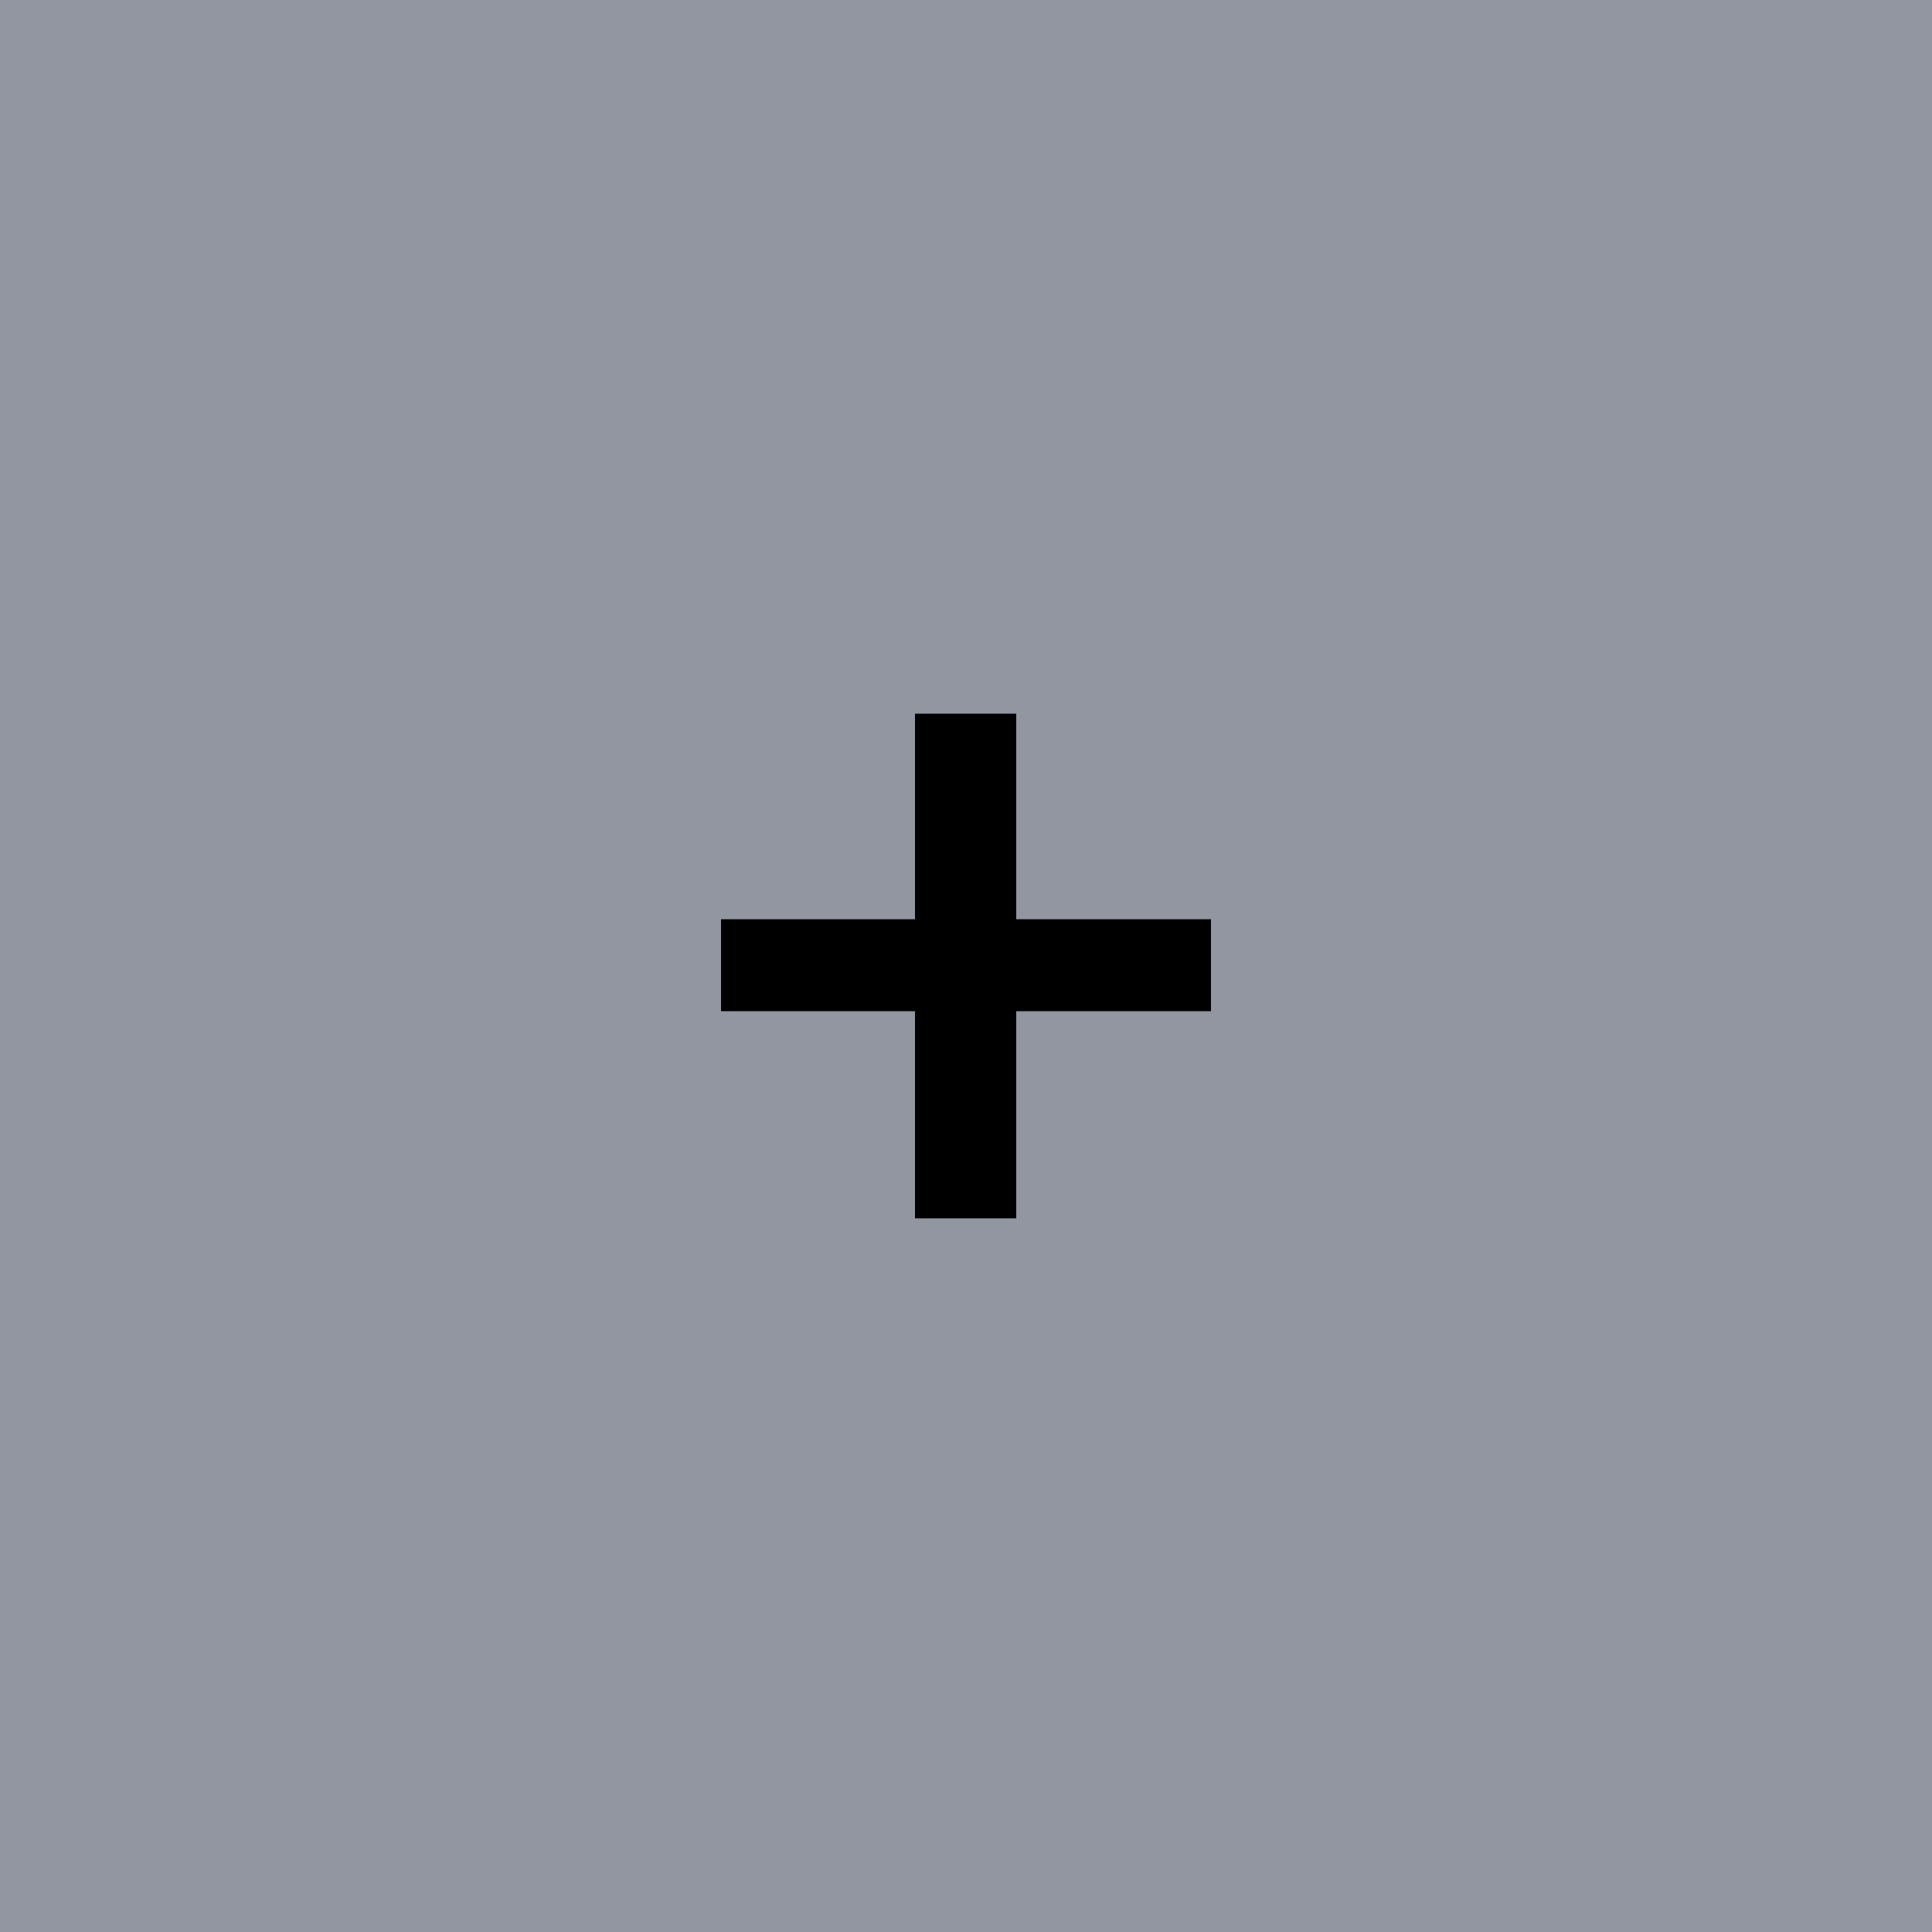
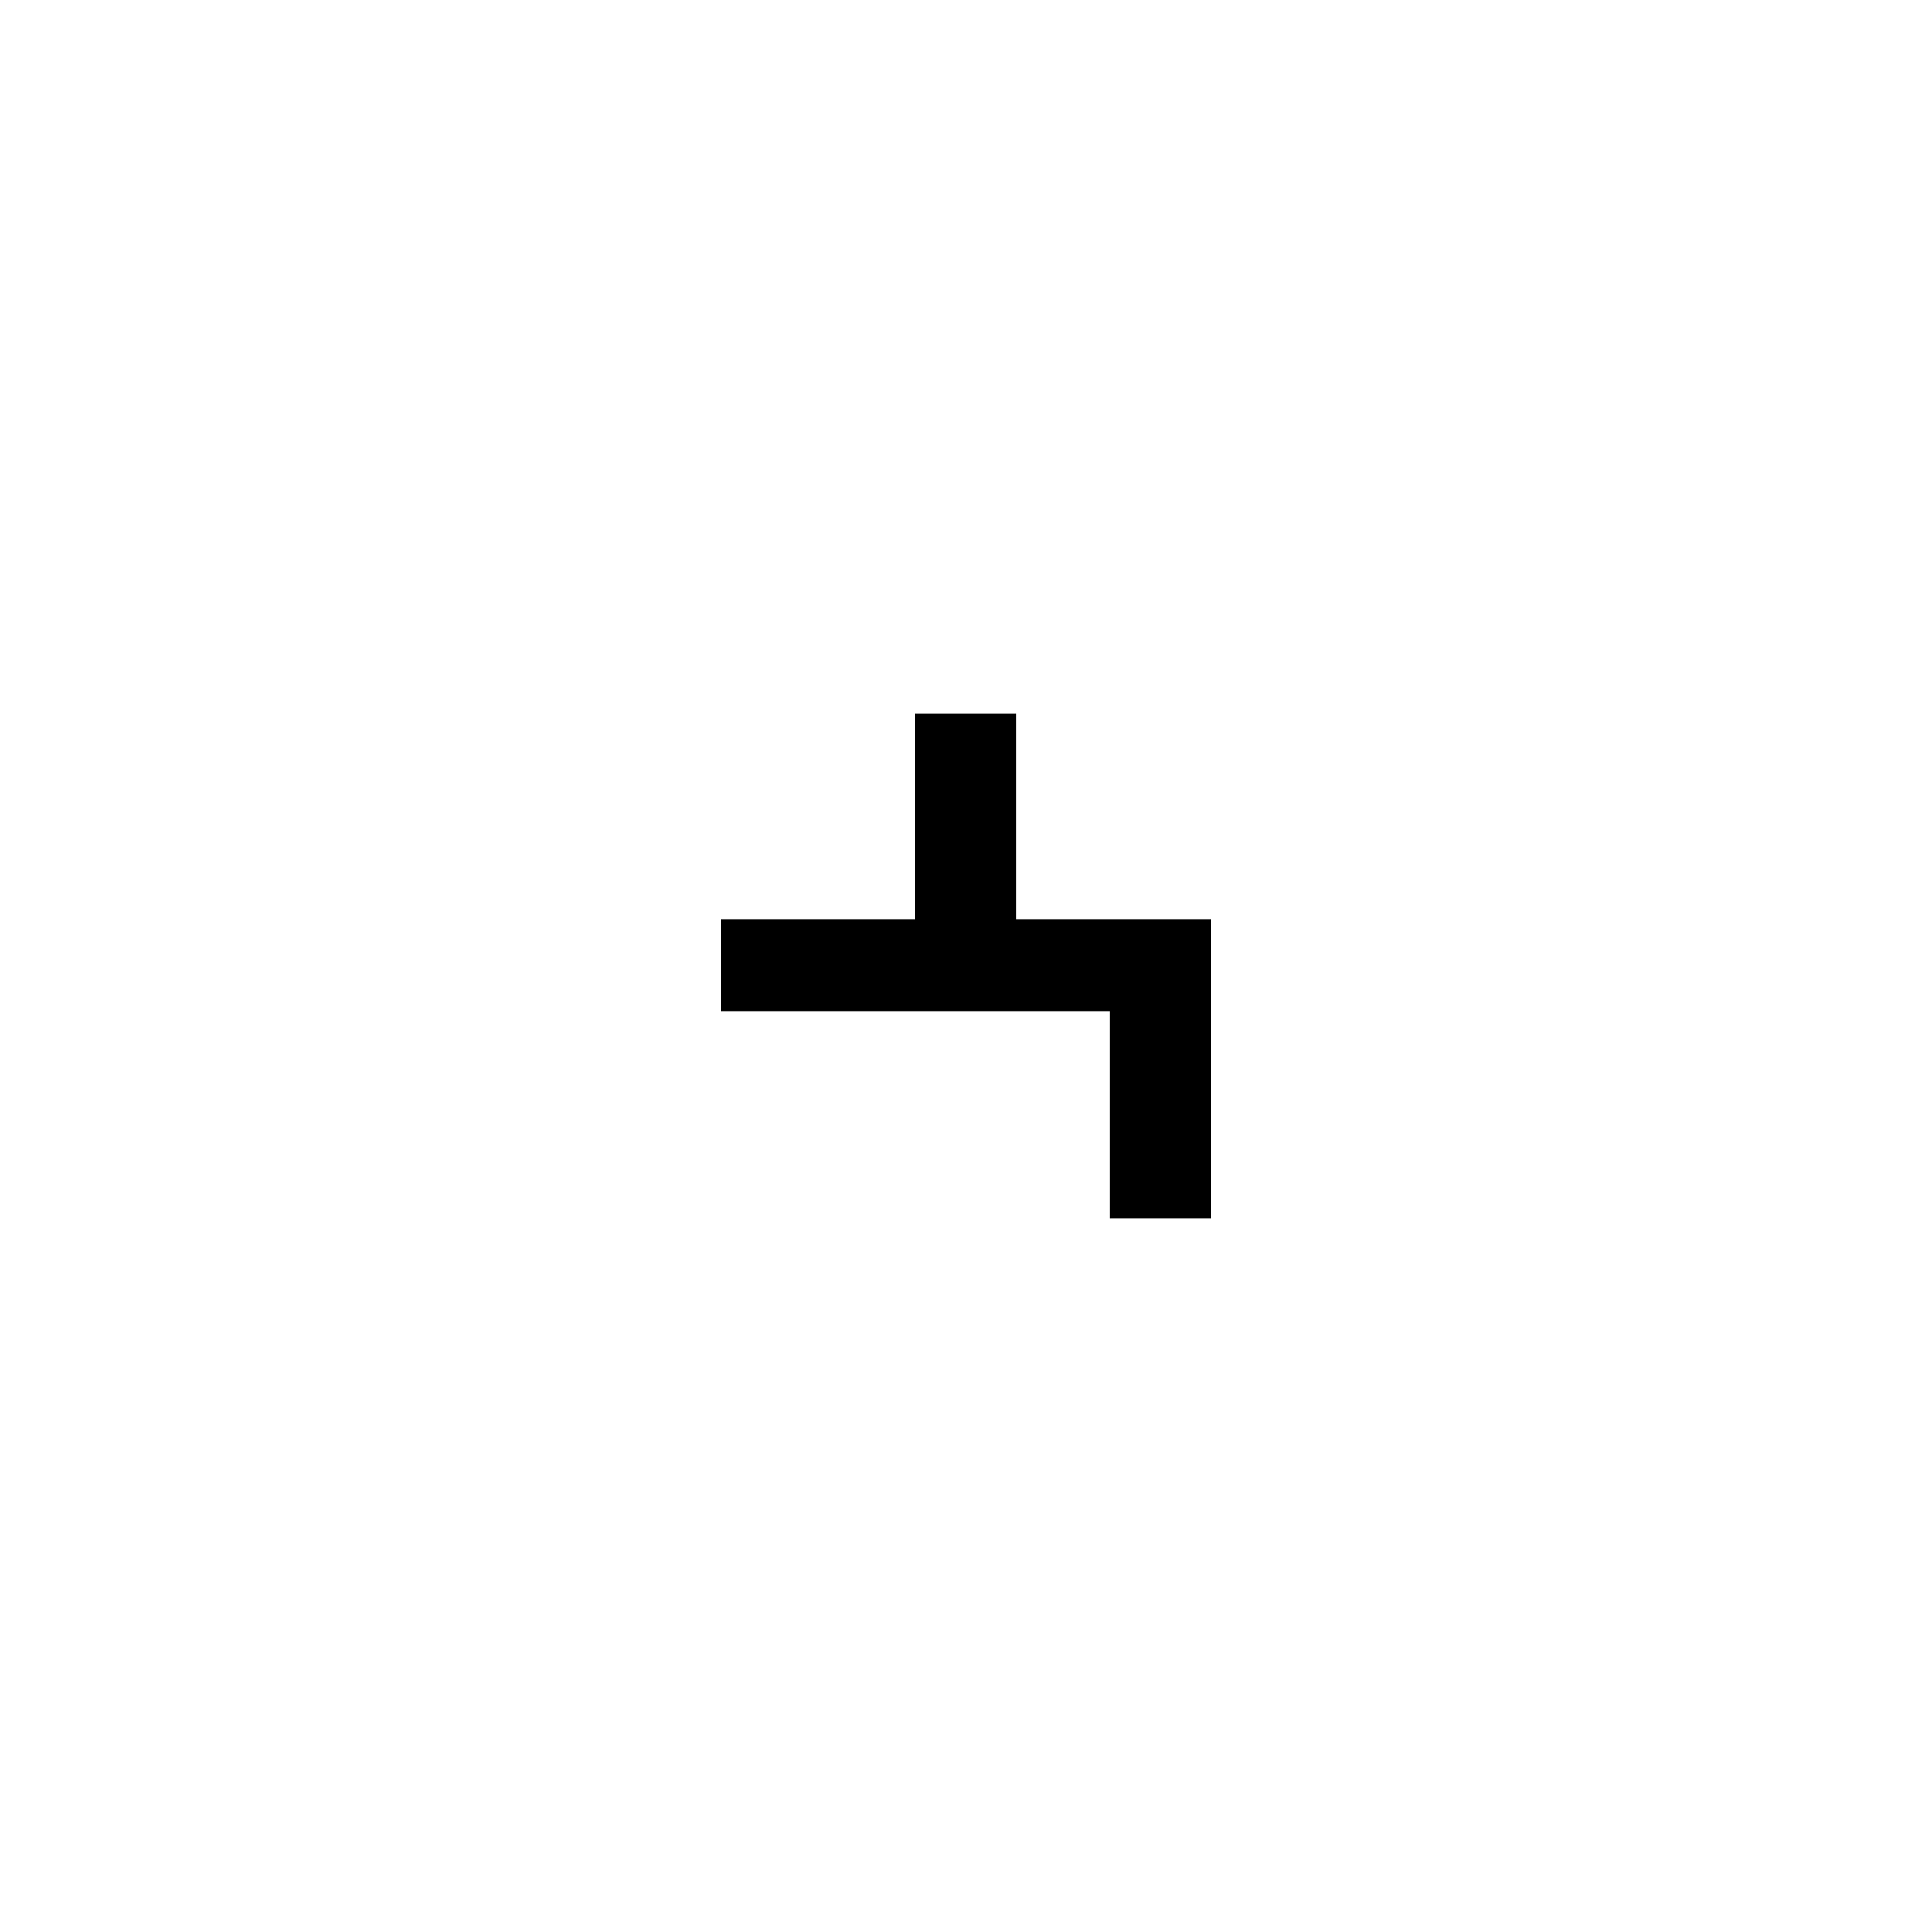
<svg xmlns="http://www.w3.org/2000/svg" width="25" height="25" viewBox="0 0 25 25">
-   <rect width="100%" height="100%" fill="#9196a1" />
-   <path fill="#000000" d="M15.67 11.895v1.19h-2.52v2.68h-1.31v-2.68H9.33v-1.19h2.51v-2.66h1.31v2.66z" />
+   <path fill="#000000" d="M15.67 11.895v1.19v2.68h-1.31v-2.68H9.33v-1.19h2.51v-2.66h1.31v2.66z" />
</svg>